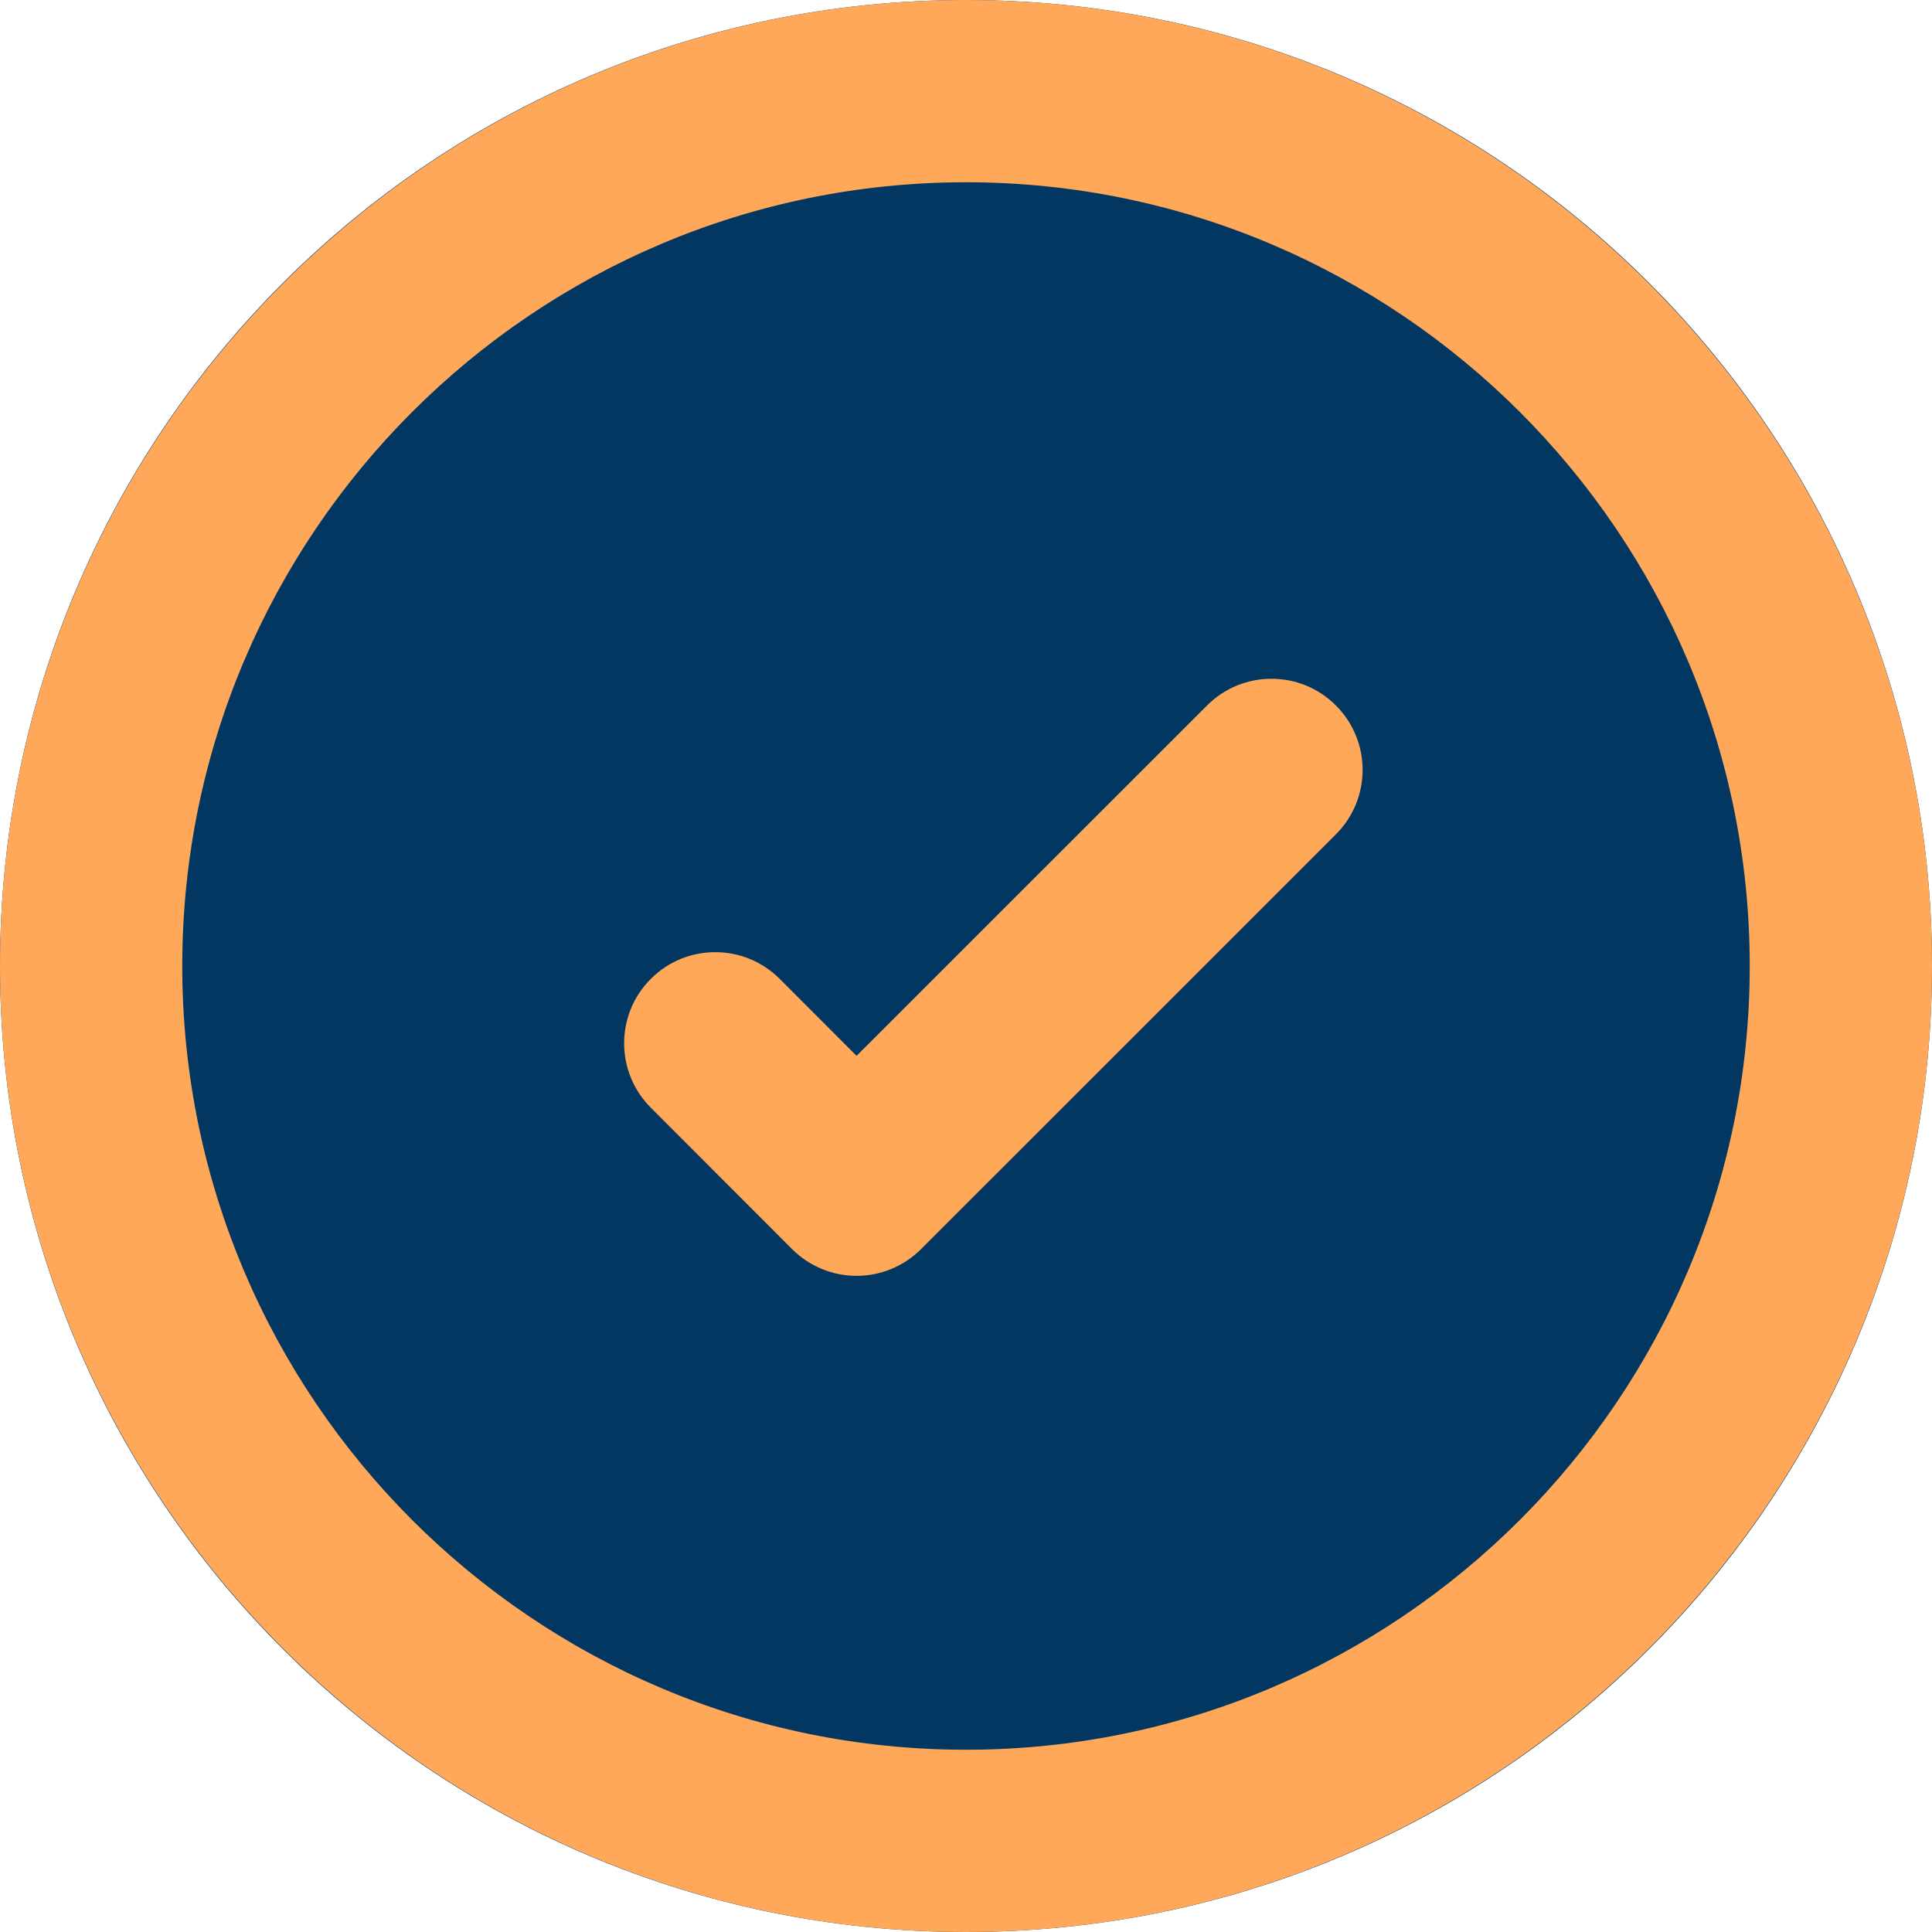
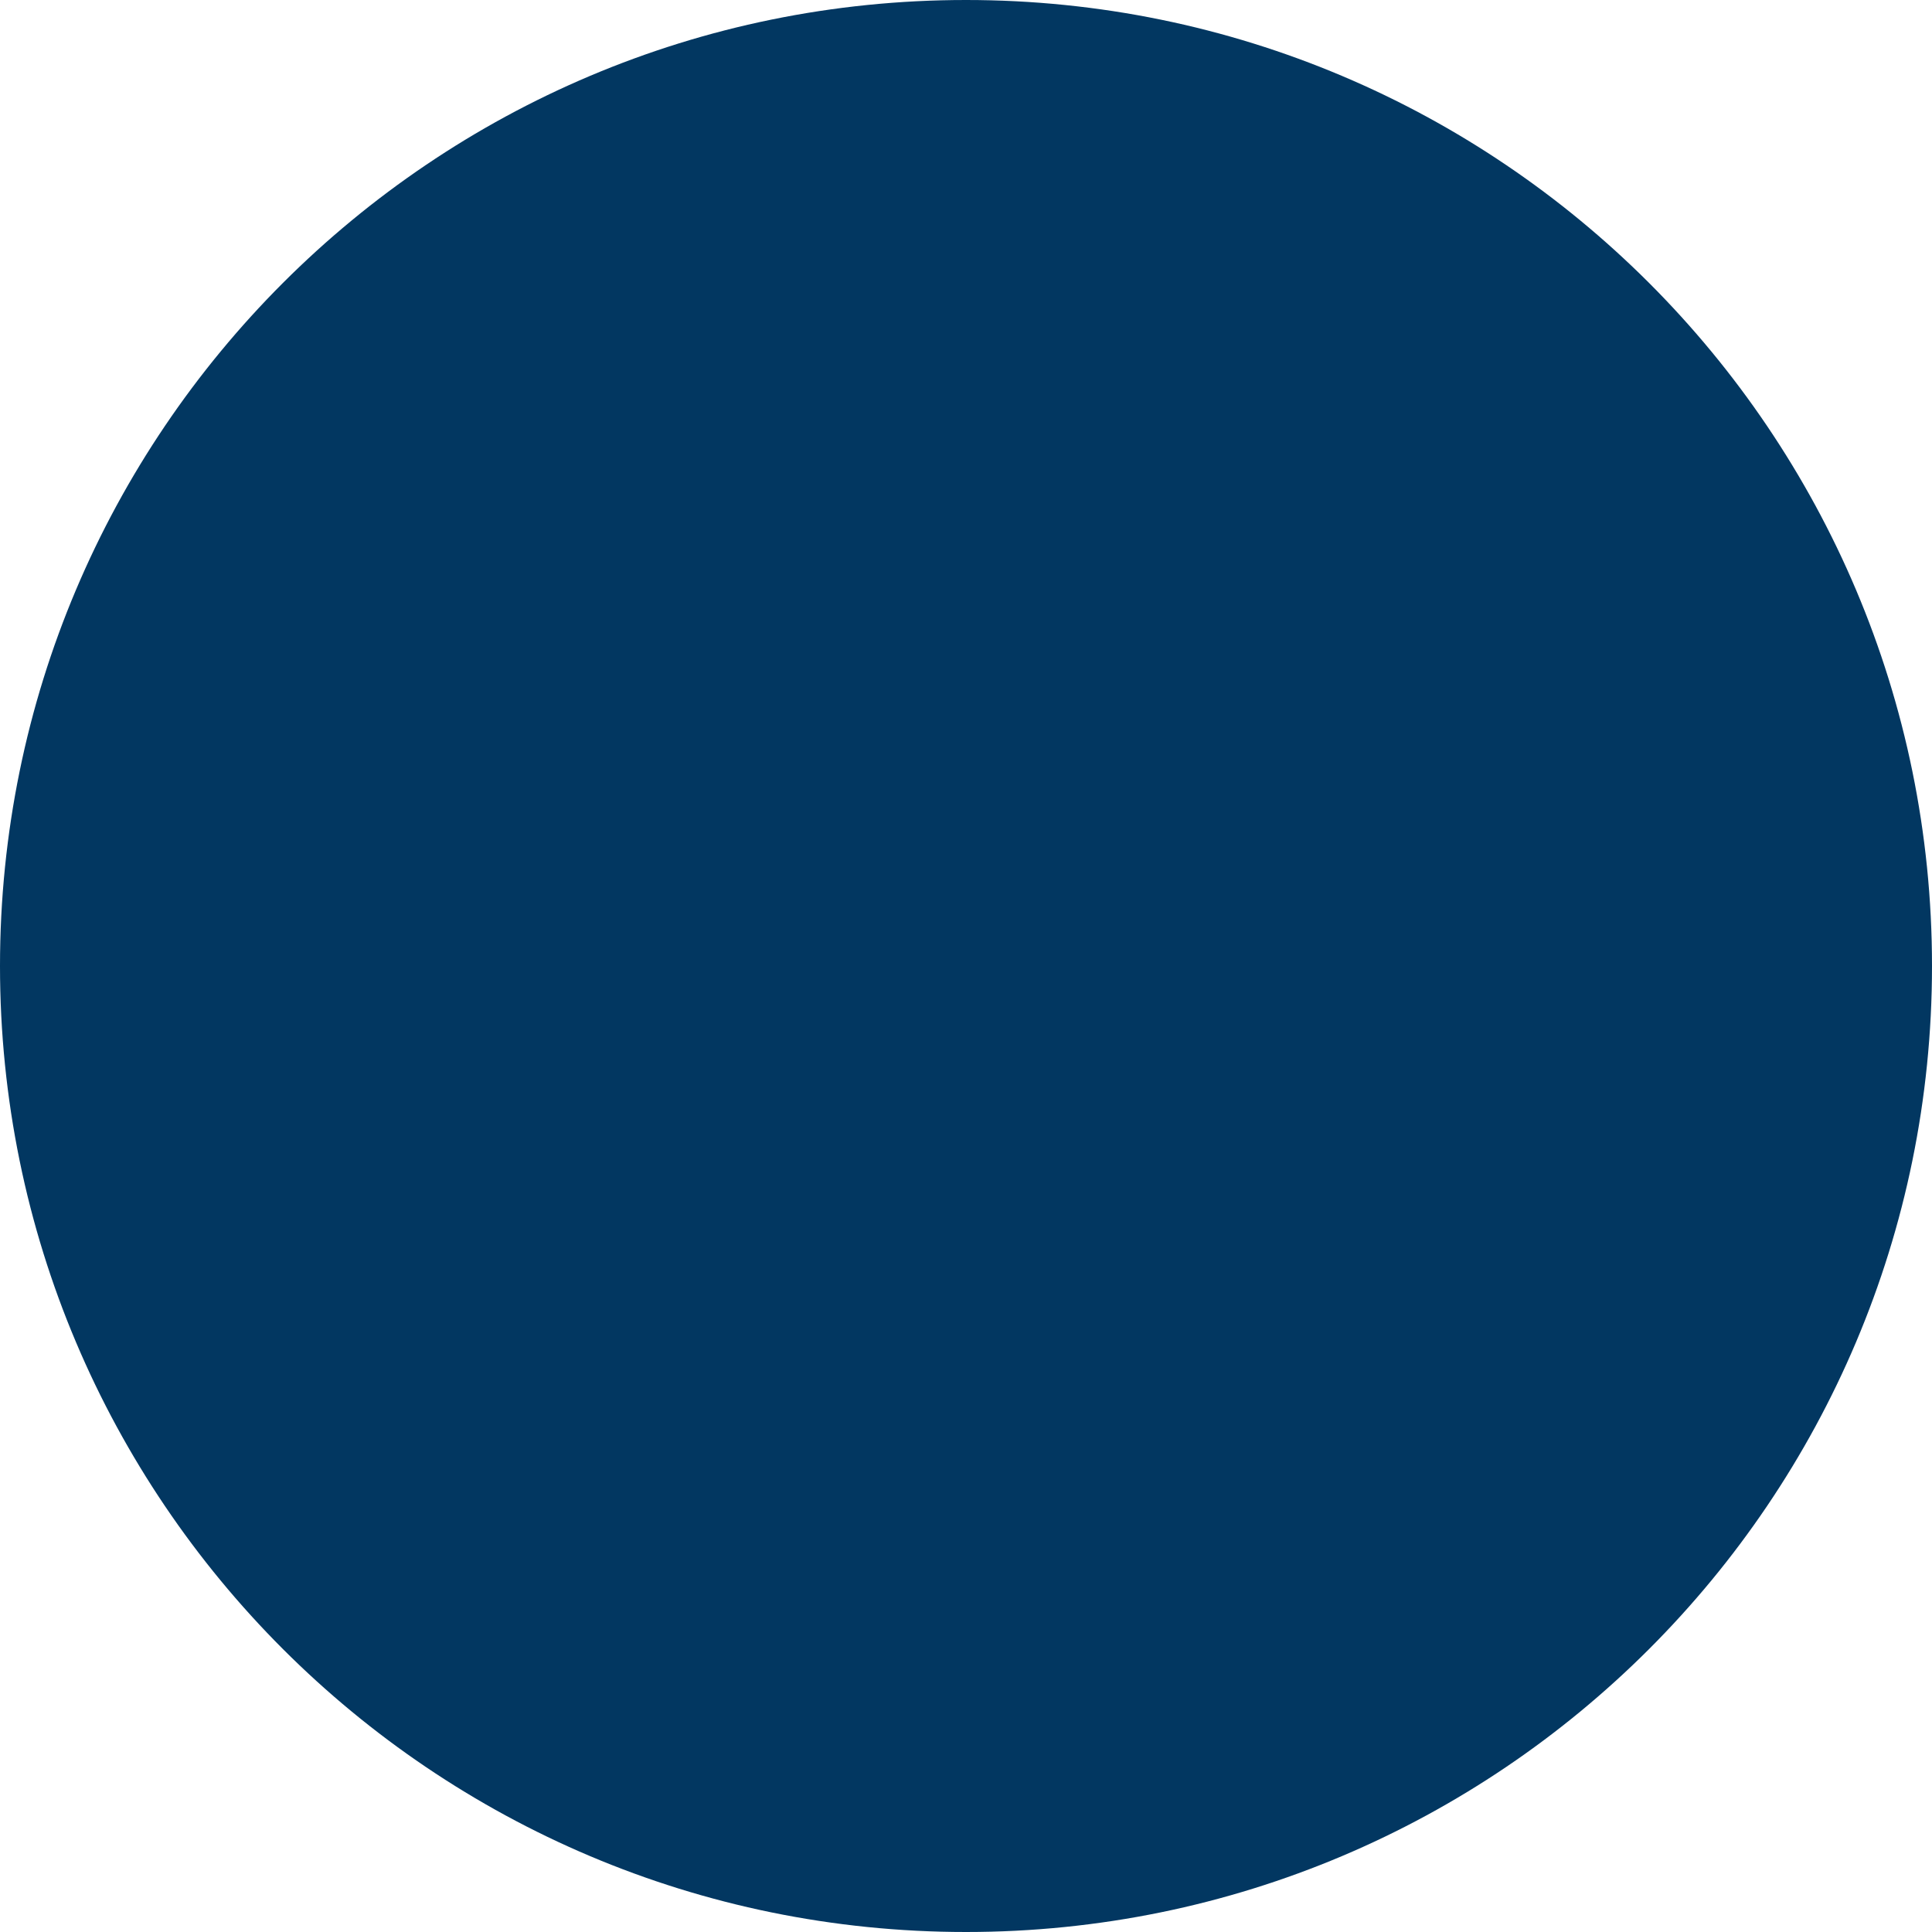
<svg xmlns="http://www.w3.org/2000/svg" width="74px" height="74px" viewBox="0 0 74 74" version="1.1">
  <title>Group 6</title>
  <g id="Designs-ALL" stroke="none" stroke-width="1" fill="none" fill-rule="evenodd">
    <g id="8.0.0-–-Summary" transform="translate(-259, -236)">
      <g id="Group-8" transform="translate(192, 236)">
        <g id="Group-6" transform="translate(67, 0)">
          <path d="M37,2.56571258e-05 C57.435,2.56571258e-05 74,16.565 74,37 C74,57.435 57.435,74 37,74 C16.566,74 2.56571257e-05,57.435 2.56571257e-05,37 C2.56571257e-05,16.565 16.566,2.56571258e-05 37,2.56571258e-05" id="Fill-71" fill="#023761" />
          <g fill="#FFA859" id="Group-2">
-             <path d="M46.233,27.021 L32.809,40.441 L29.864,37.493 C28.5,36.129 26.291,36.129 24.928,37.493 C23.565,38.853 23.565,41.065 24.928,42.428 L30.341,47.845 C30.996,48.499 31.882,48.868 32.809,48.868 C33.736,48.868 34.622,48.499 35.277,47.845 L51.168,31.957 C52.532,30.593 52.532,28.384 51.168,27.021 C49.805,25.657 47.596,25.657 46.233,27.021" id="Fill-1" />
-             <path d="M36.998,67.019 C20.446,67.019 6.981,53.551 6.981,36.998 C6.981,20.446 20.446,6.981 36.998,6.981 C53.551,6.981 67.019,20.446 67.019,36.998 C67.019,53.551 53.551,67.019 36.998,67.019 M36.998,0 C16.597,0 0,16.597 0,36.998 C0,57.4 16.597,74 36.998,74 C57.4,74 74,57.4 74,36.998 C74,16.597 57.4,0 36.998,0" id="Fill-3" />
-           </g>
+             </g>
        </g>
      </g>
    </g>
  </g>
</svg>